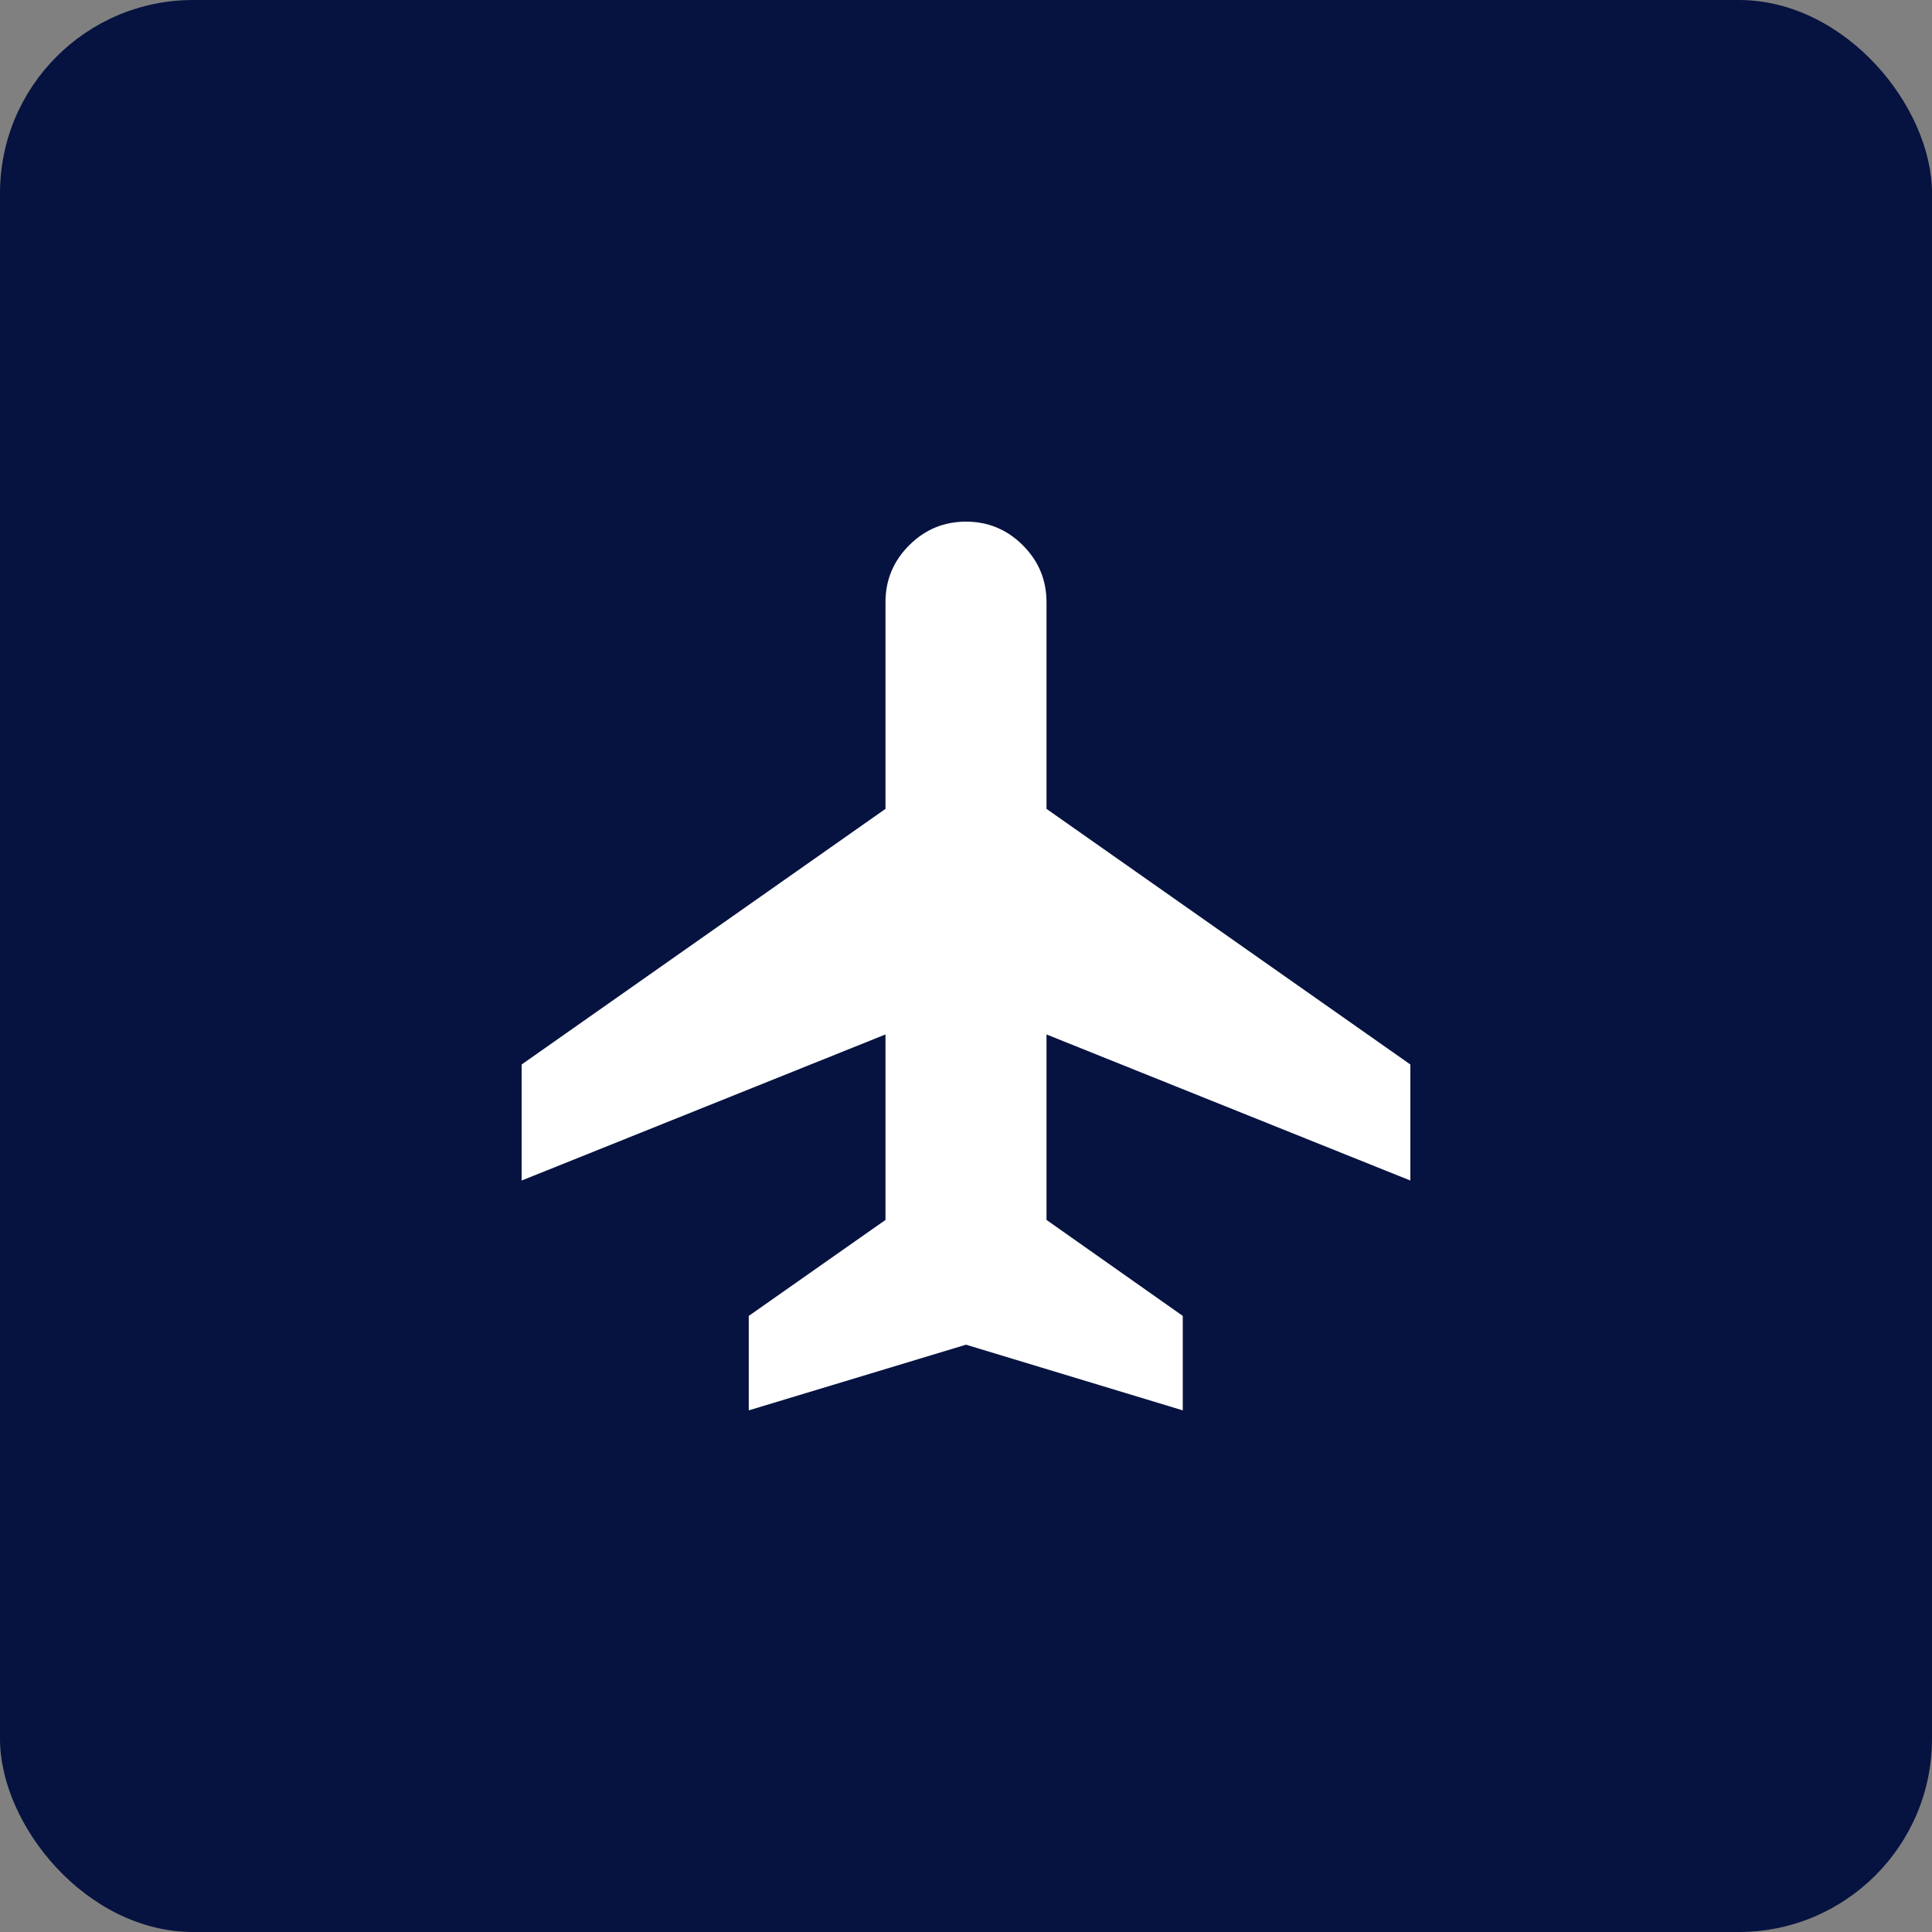
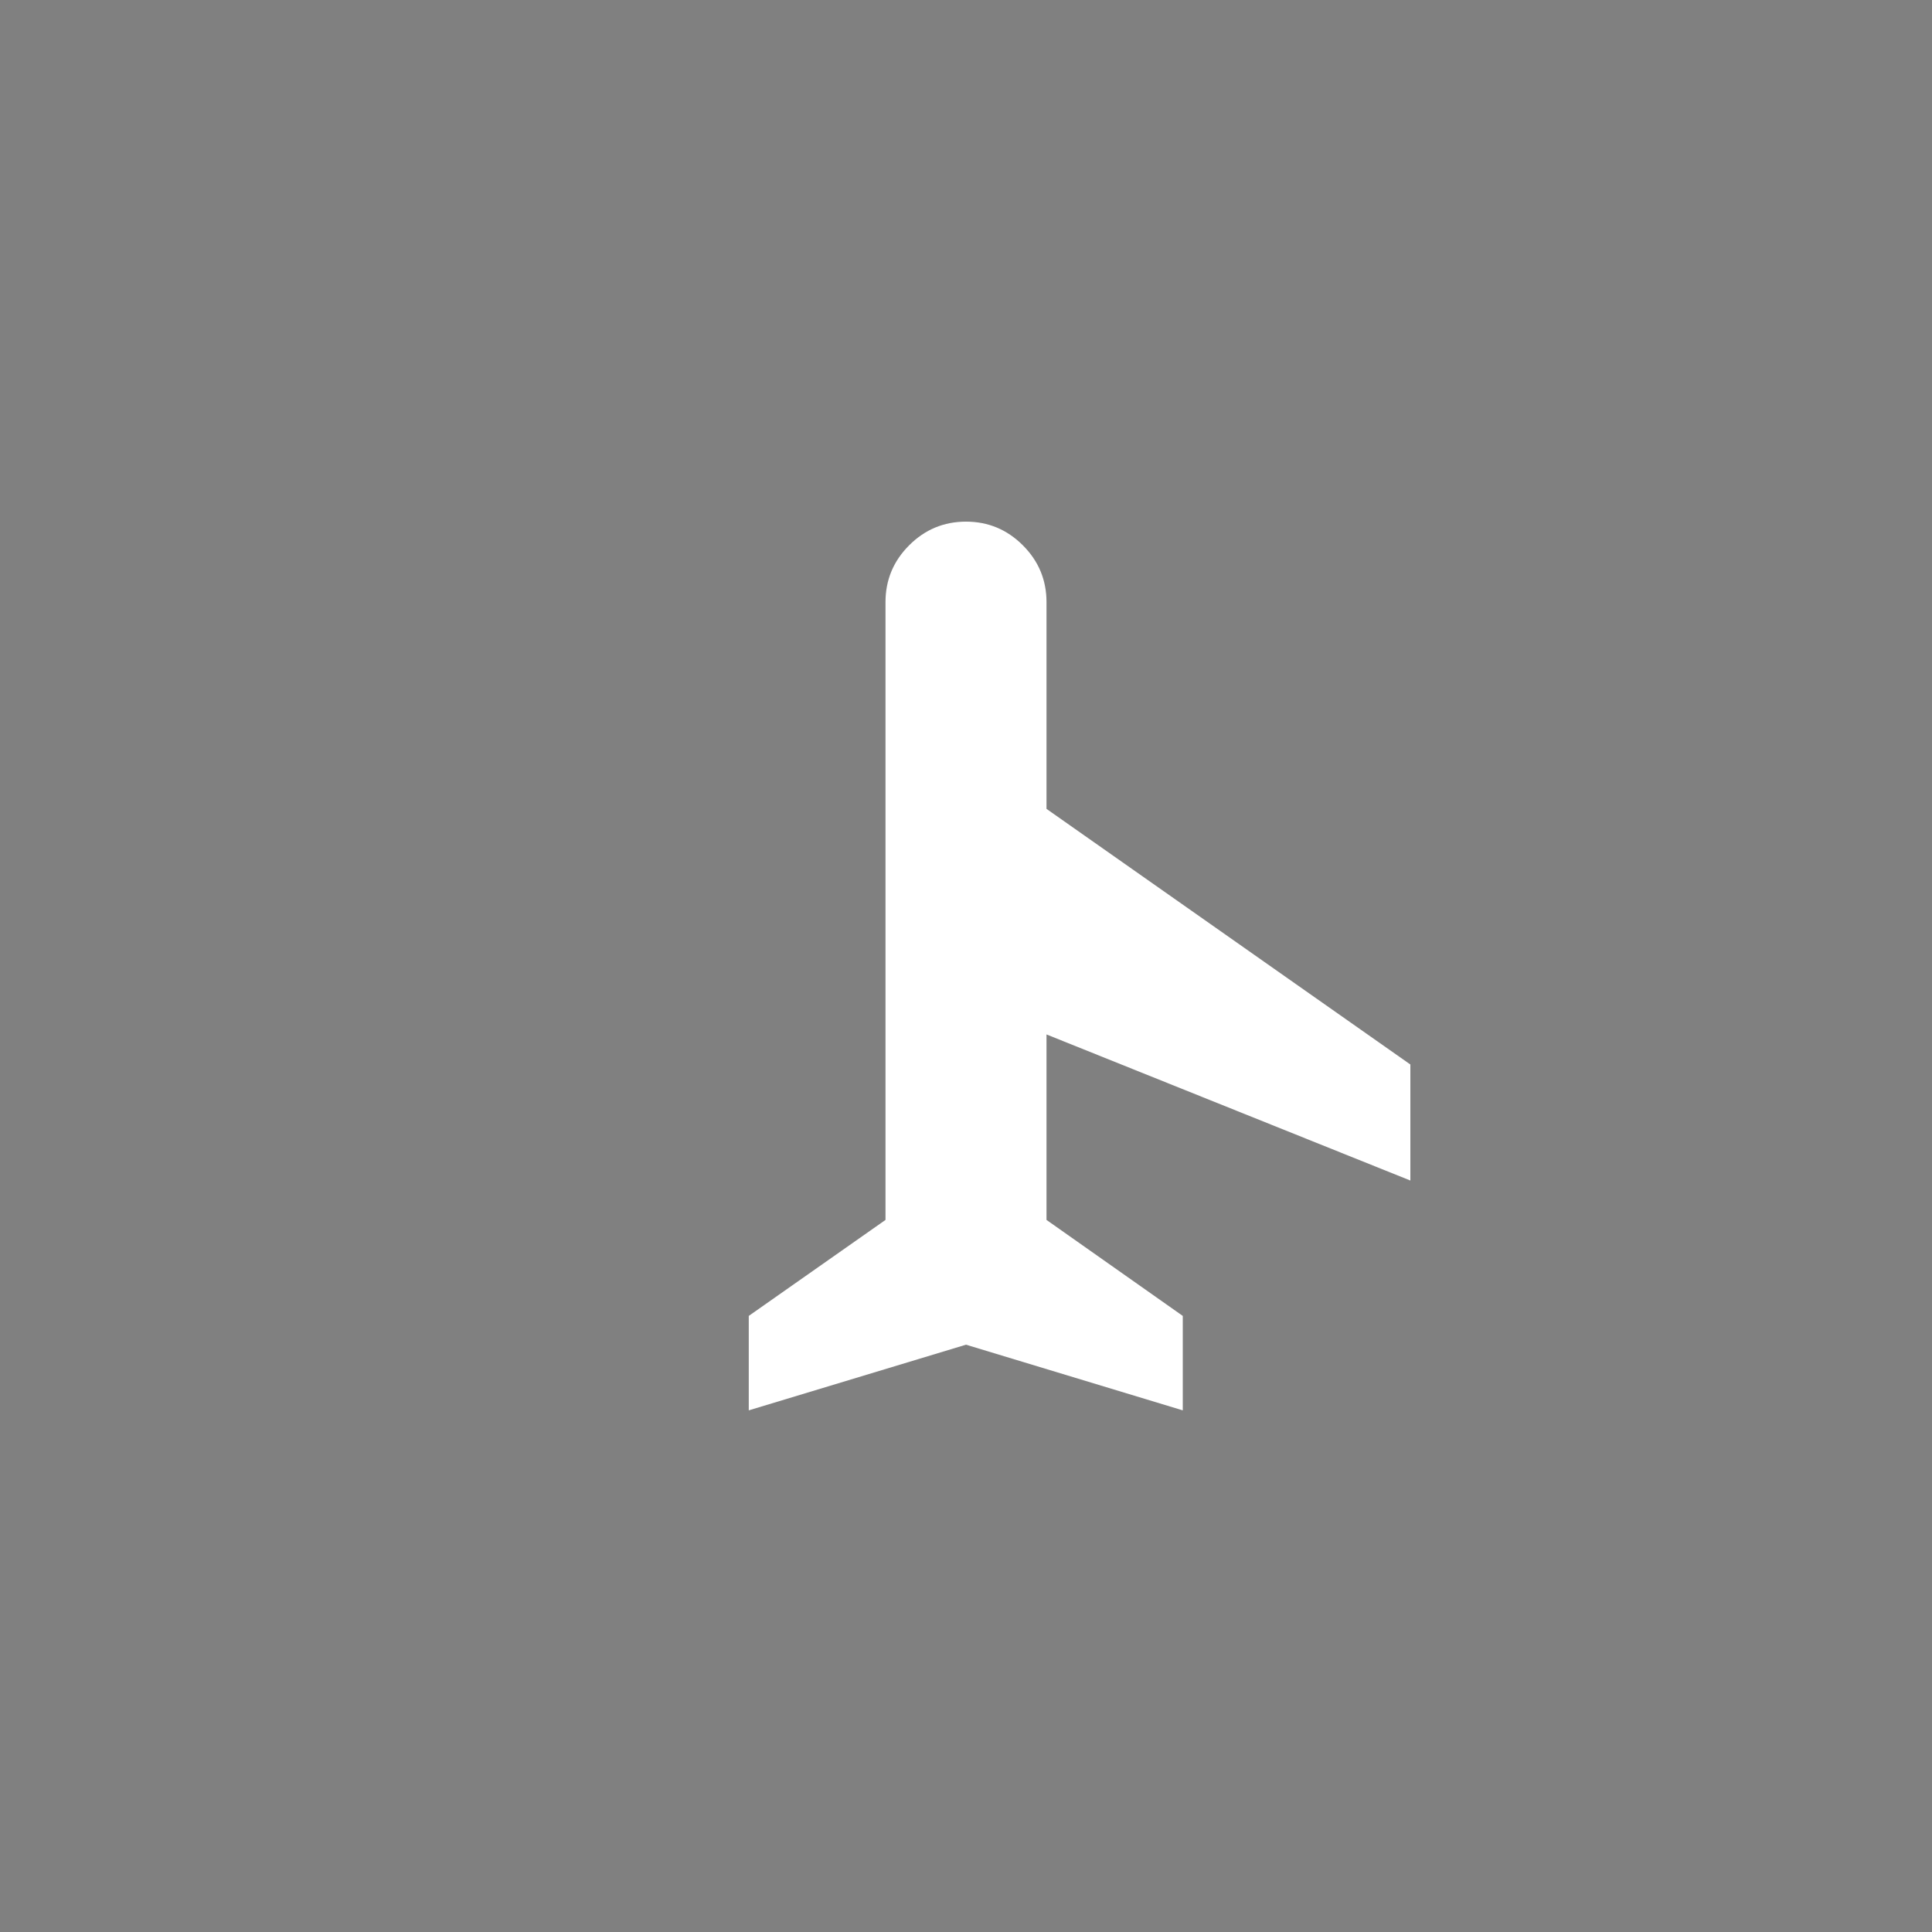
<svg xmlns="http://www.w3.org/2000/svg" width="100" height="100" viewBox="0 0 100 100" fill="none">
  <rect x="0" y="0" width="100" height="100" fill="#808080" stroke="none" />
-   <rect width="100" height="100" rx="10" fill="#061340" />
-   <path d="M38.756 73V68.111L45.833 63.143V53.543L27 61.104V55.098L45.833 41.867V31.167C45.833 30.022 46.241 29.041 47.058 28.224C47.874 27.408 48.855 27 50 27C51.145 27 52.126 27.408 52.942 28.224C53.759 29.041 54.167 30.022 54.167 31.167V41.867L73 55.098V61.104L54.167 53.543V63.143L61.22 68.111V73L50 69.601L38.756 73Z" fill="white" />
+   <path d="M38.756 73V68.111L45.833 63.143V53.543V55.098L45.833 41.867V31.167C45.833 30.022 46.241 29.041 47.058 28.224C47.874 27.408 48.855 27 50 27C51.145 27 52.126 27.408 52.942 28.224C53.759 29.041 54.167 30.022 54.167 31.167V41.867L73 55.098V61.104L54.167 53.543V63.143L61.22 68.111V73L50 69.601L38.756 73Z" fill="white" />
</svg>